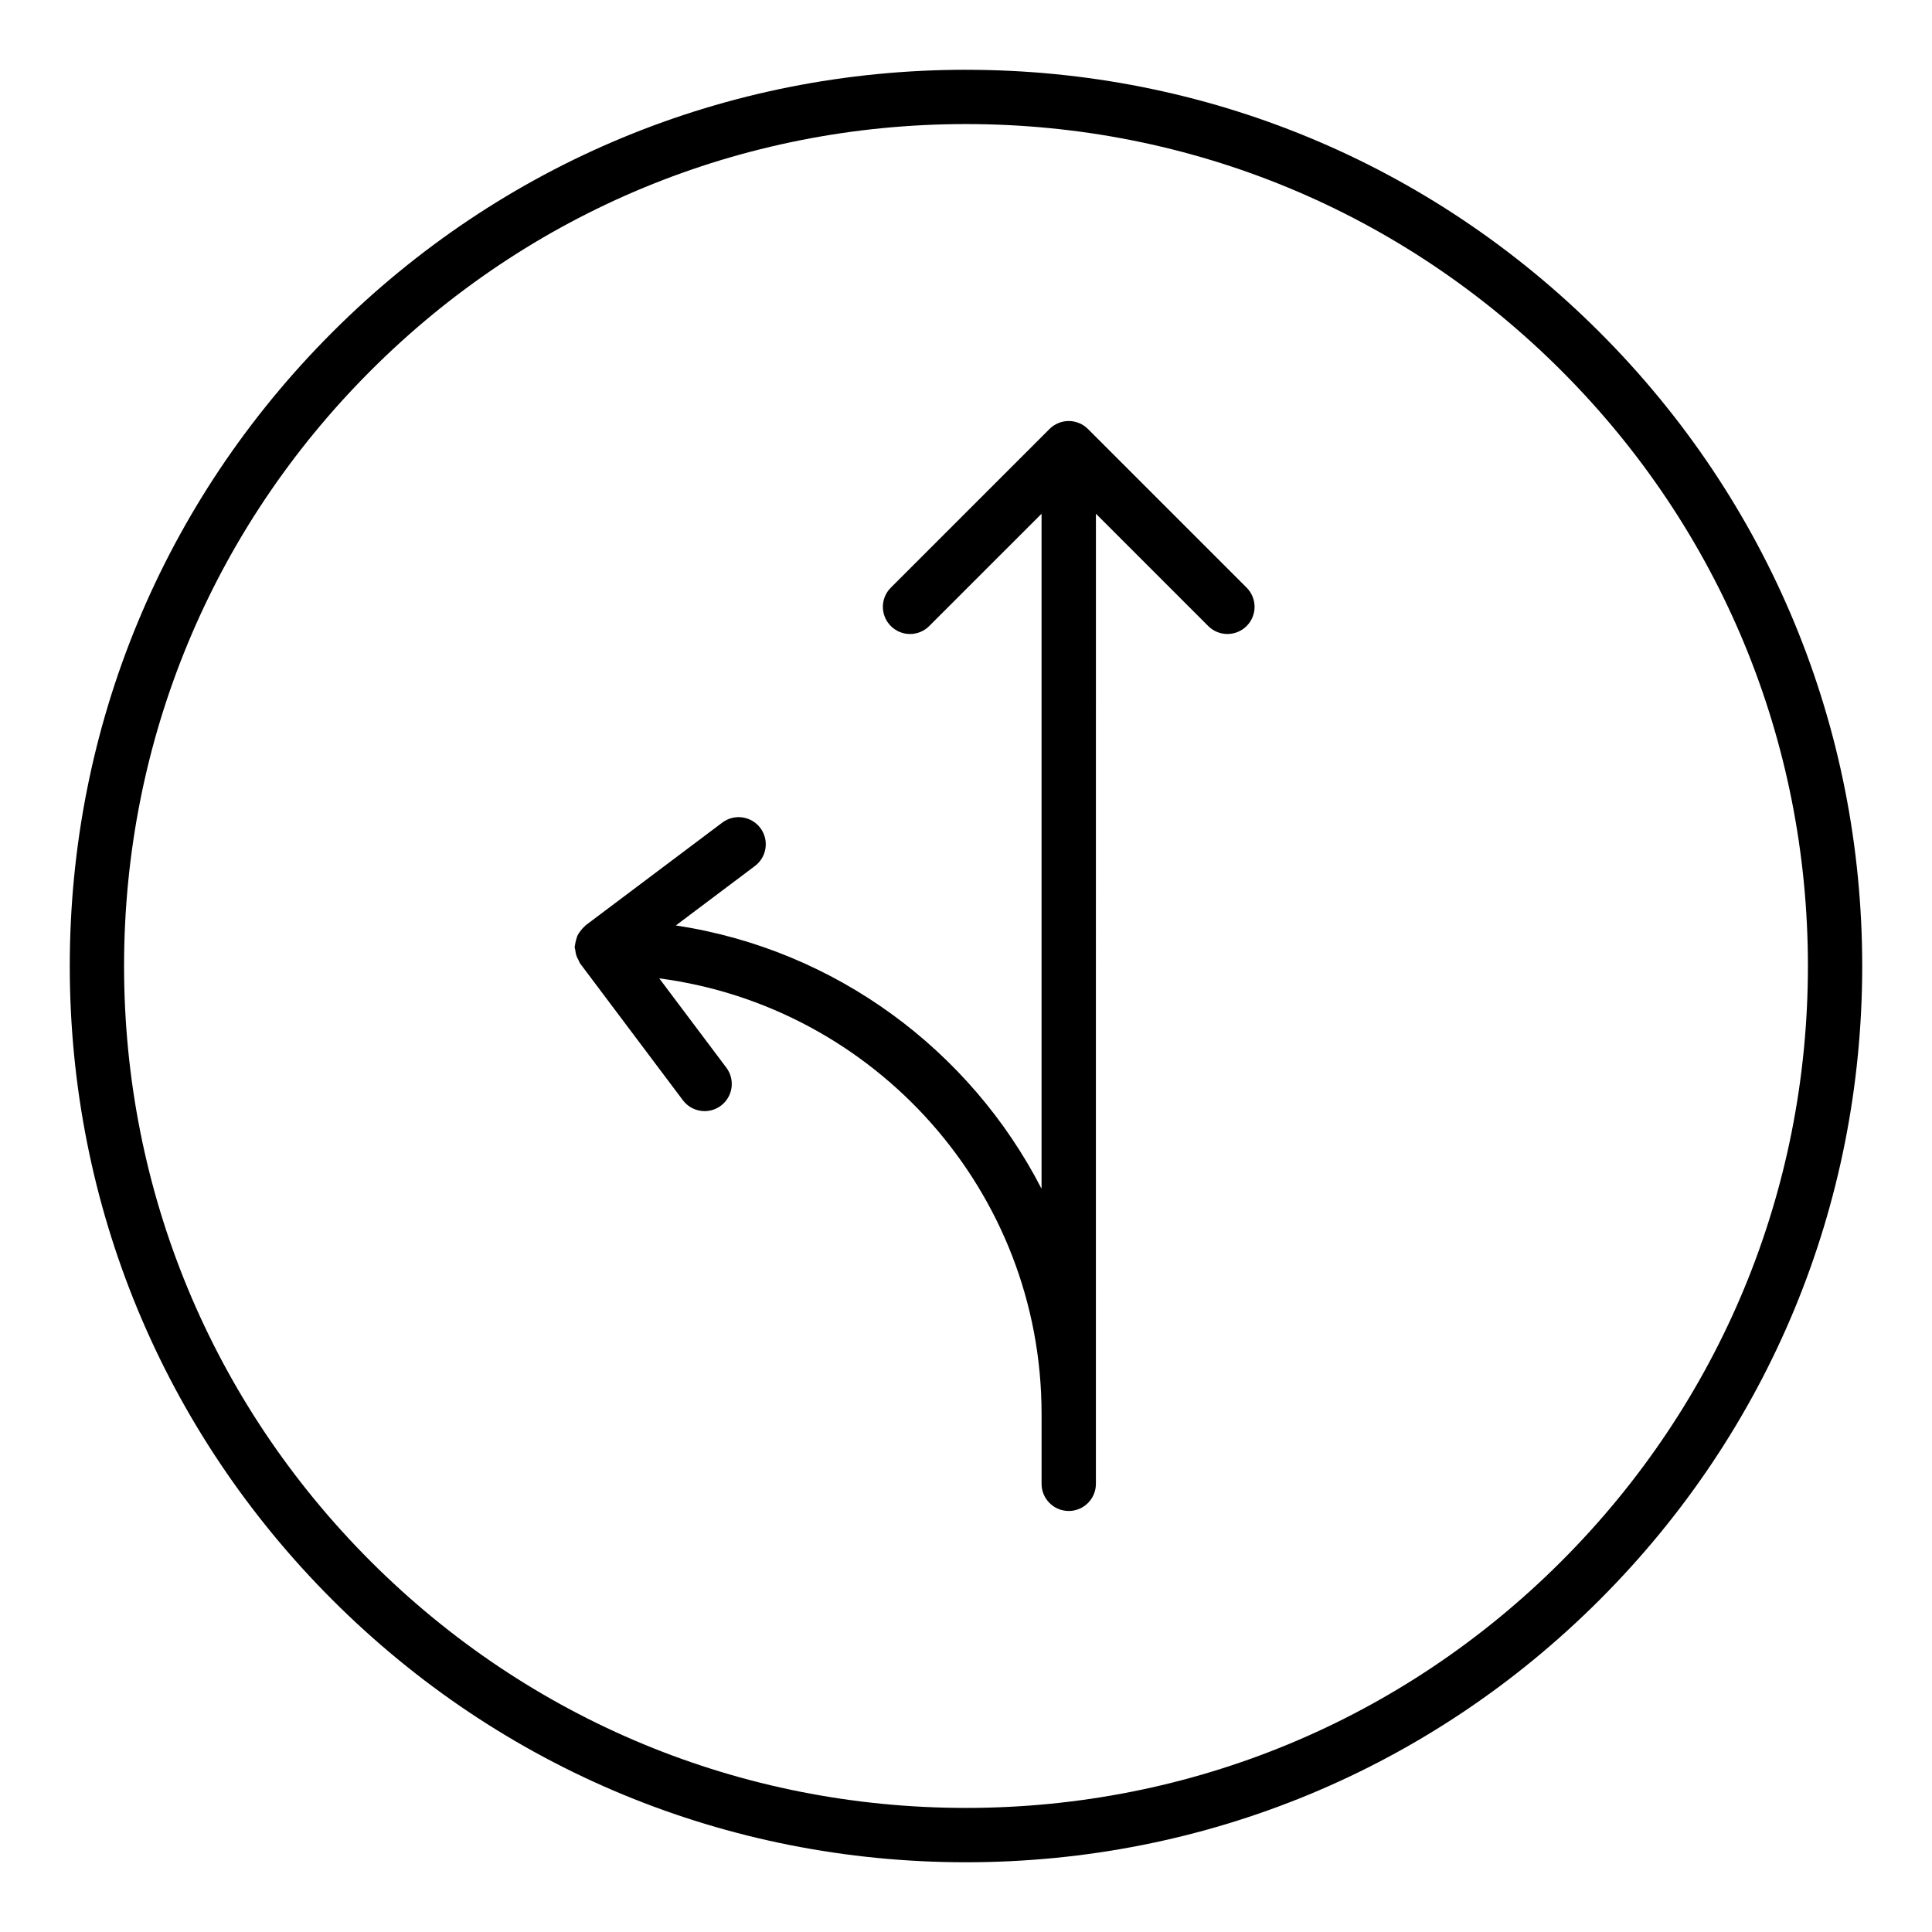
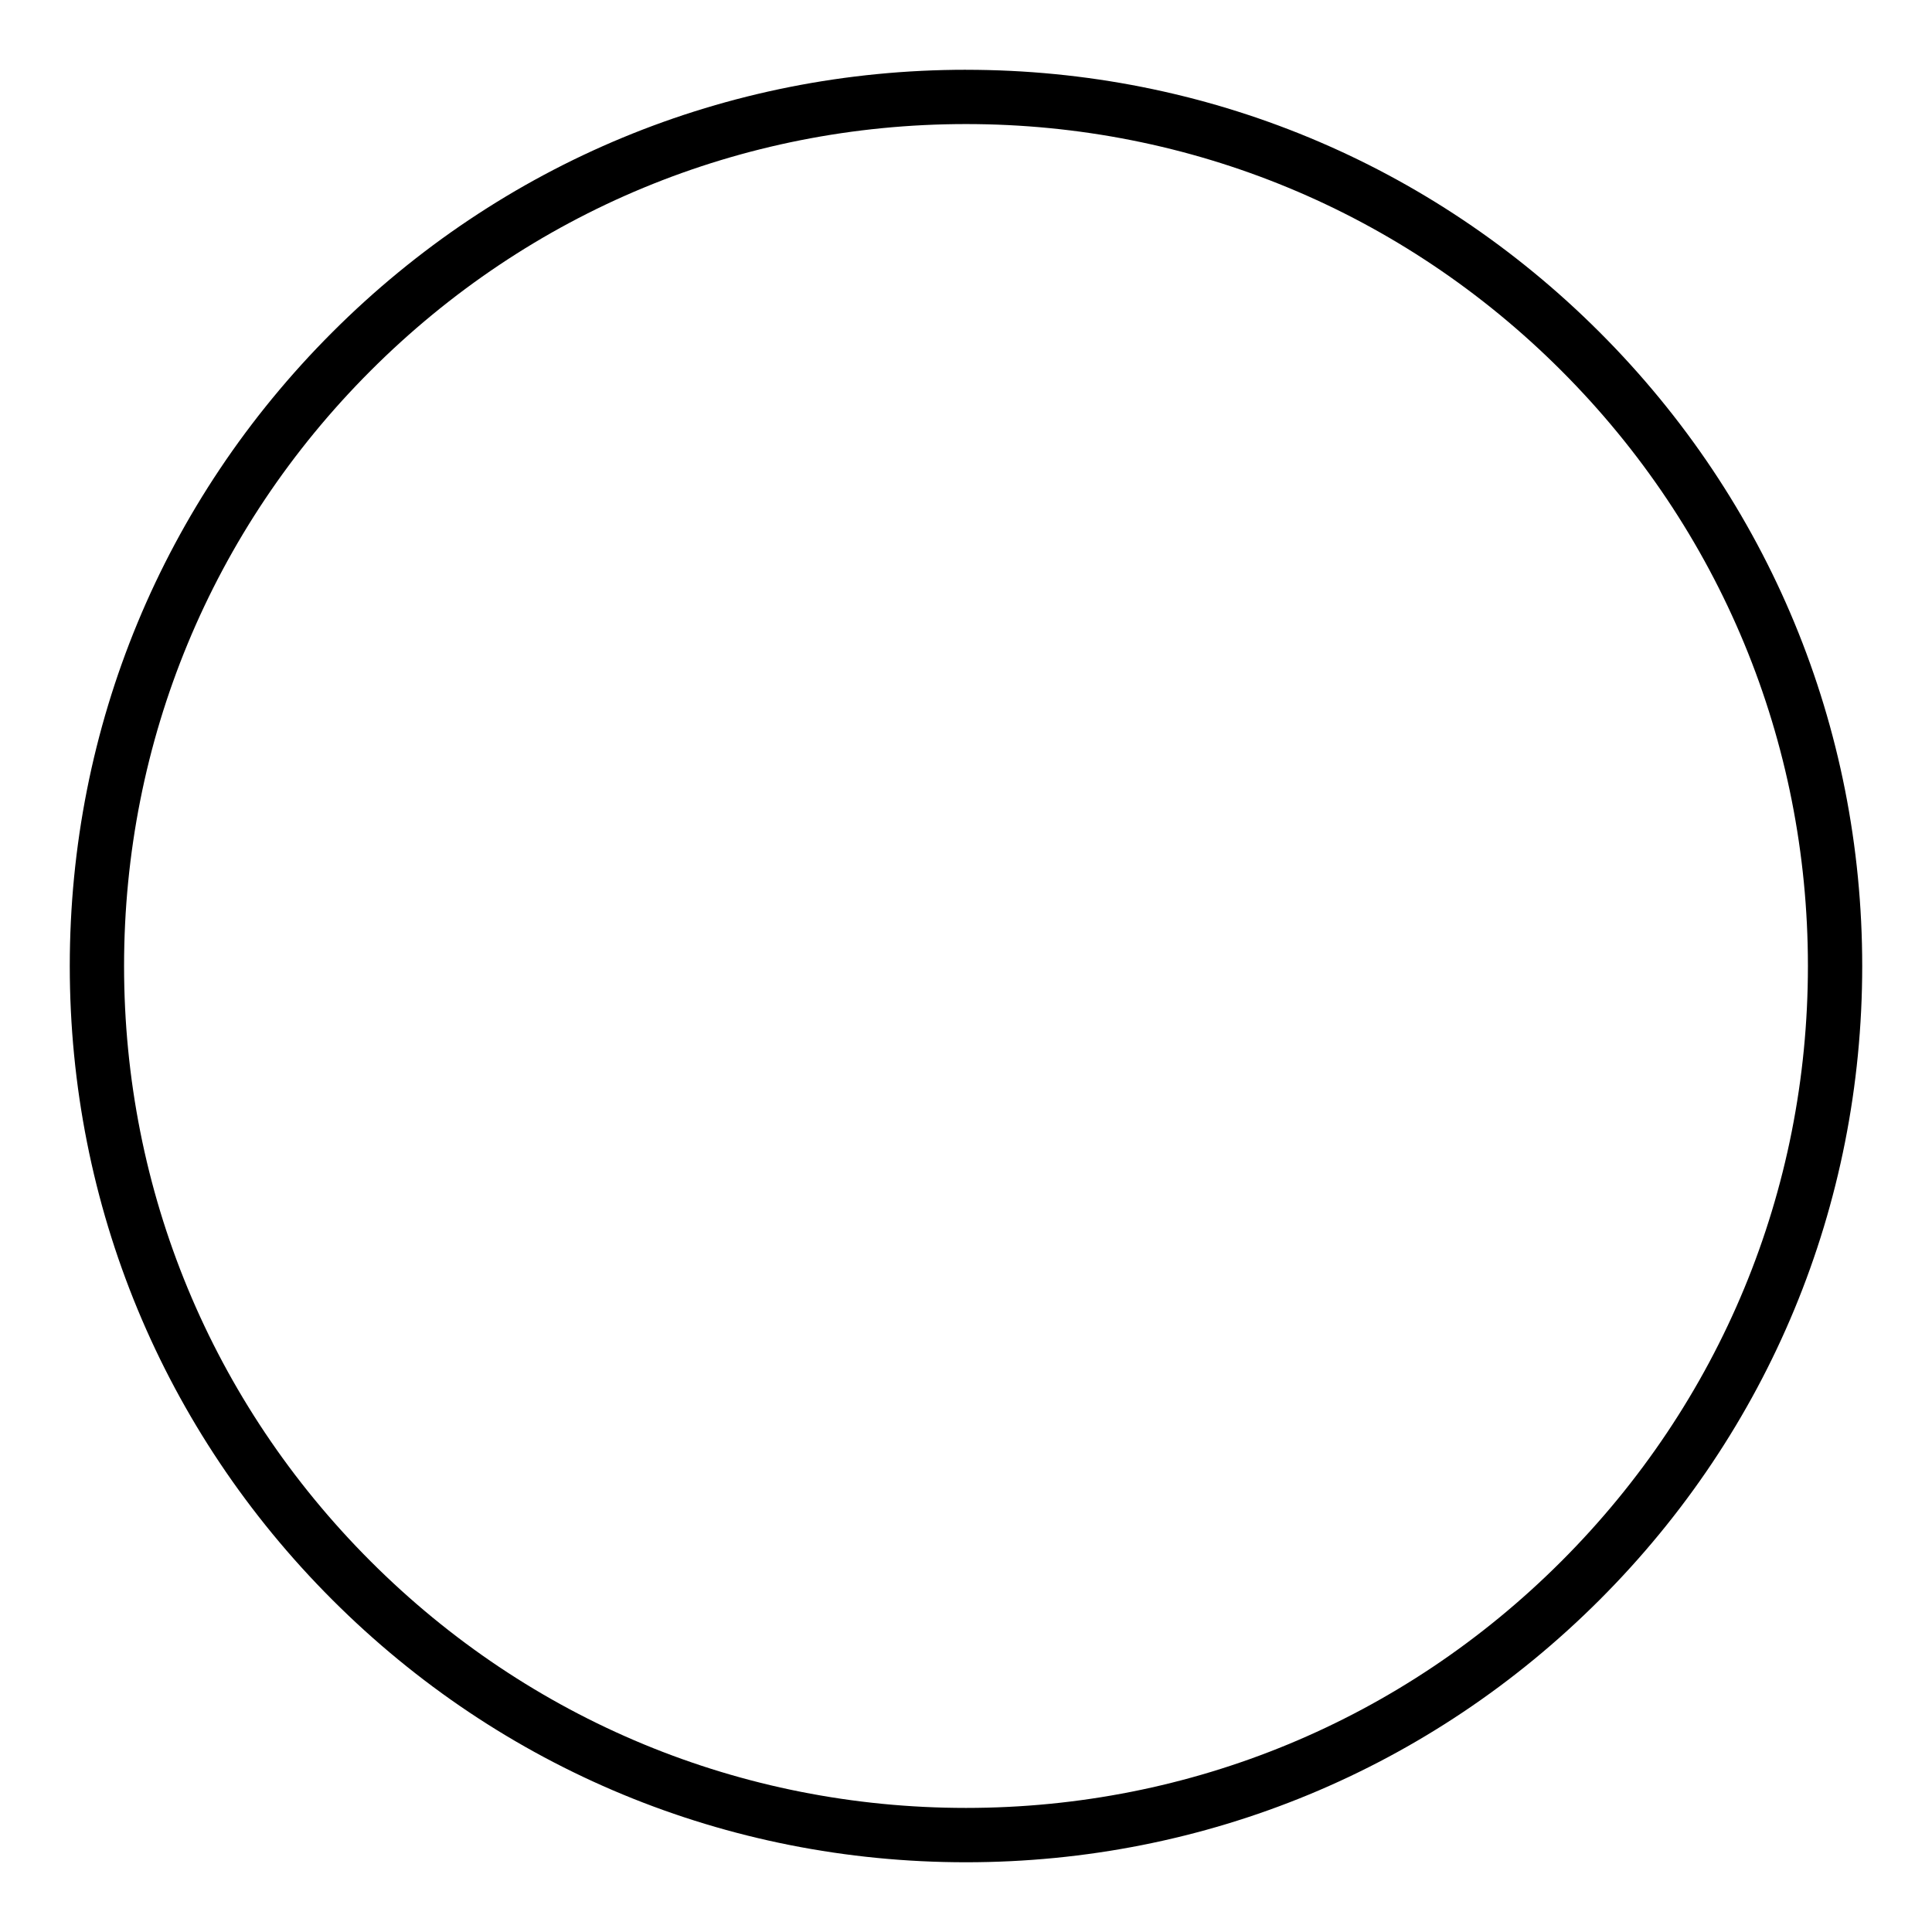
<svg xmlns="http://www.w3.org/2000/svg" fill="#000000" width="800px" height="800px" version="1.1" viewBox="144 144 512 512">
  <g>
-     <path d="m432.32 257.69c-0.66-0.66-1.445-1.191-2.324-1.555-0.871-0.363-1.809-0.559-2.773-0.559s-1.902 0.195-2.773 0.559c-0.875 0.367-1.664 0.895-2.324 1.555l-42.047 42.043c-2.812 2.812-2.812 7.367 0 10.176 2.812 2.812 7.367 2.812 10.176 0l29.766-29.762v178.89c-18.875-36.727-54.617-63.395-96.918-69.781l20.961-15.758c3.176-2.387 3.816-6.898 1.434-10.078-2.398-3.168-6.902-3.809-10.078-1.426l-36.254 27.25c-0.102 0.074-0.145 0.191-0.238 0.27-0.465 0.391-0.832 0.84-1.188 1.336-0.211 0.293-0.43 0.562-0.594 0.883-0.227 0.441-0.352 0.91-0.484 1.402-0.121 0.449-0.238 0.879-0.27 1.344-0.012 0.168-0.098 0.312-0.098 0.484 0 0.289 0.133 0.531 0.164 0.812 0.055 0.516 0.137 1.008 0.305 1.508 0.145 0.414 0.336 0.781 0.551 1.156 0.16 0.289 0.219 0.613 0.422 0.887l27.242 36.258c1.418 1.883 3.578 2.875 5.762 2.875 1.504 0 3.023-0.473 4.316-1.445 3.176-2.387 3.816-6.898 1.434-10.074l-17.781-23.664c57.074 7.496 101.32 56.336 101.32 115.42v18.527c0 3.977 3.219 7.199 7.199 7.199 3.977 0 7.199-3.223 7.199-7.199l0.004-257.08 29.758 29.762c1.406 1.406 3.246 2.109 5.09 2.109 1.84 0 3.684-0.703 5.09-2.109 2.812-2.812 2.812-7.367 0-10.176z" />
    <path d="m400 162.49c-63.441 0-123.09 24.707-167.94 69.566-44.863 44.859-69.57 104.5-69.57 167.95s24.707 123.09 69.57 167.95c44.855 44.859 104.5 69.562 167.94 69.562s123.09-24.707 167.94-69.566c44.863-44.859 69.566-104.5 69.566-167.94 0-63.445-24.707-123.09-69.57-167.95-44.855-44.859-104.5-69.566-167.94-69.566zm157.76 395.28c-42.137 42.141-98.168 65.348-157.76 65.348s-115.63-23.207-157.77-65.348c-42.145-42.141-65.352-98.172-65.352-157.77s23.207-115.63 65.352-157.77c42.137-42.145 98.168-65.352 157.77-65.352 59.594 0 115.63 23.207 157.77 65.348 42.141 42.141 65.348 98.172 65.348 157.77 0 59.594-23.207 115.62-65.352 157.77z" />
  </g>
</svg>